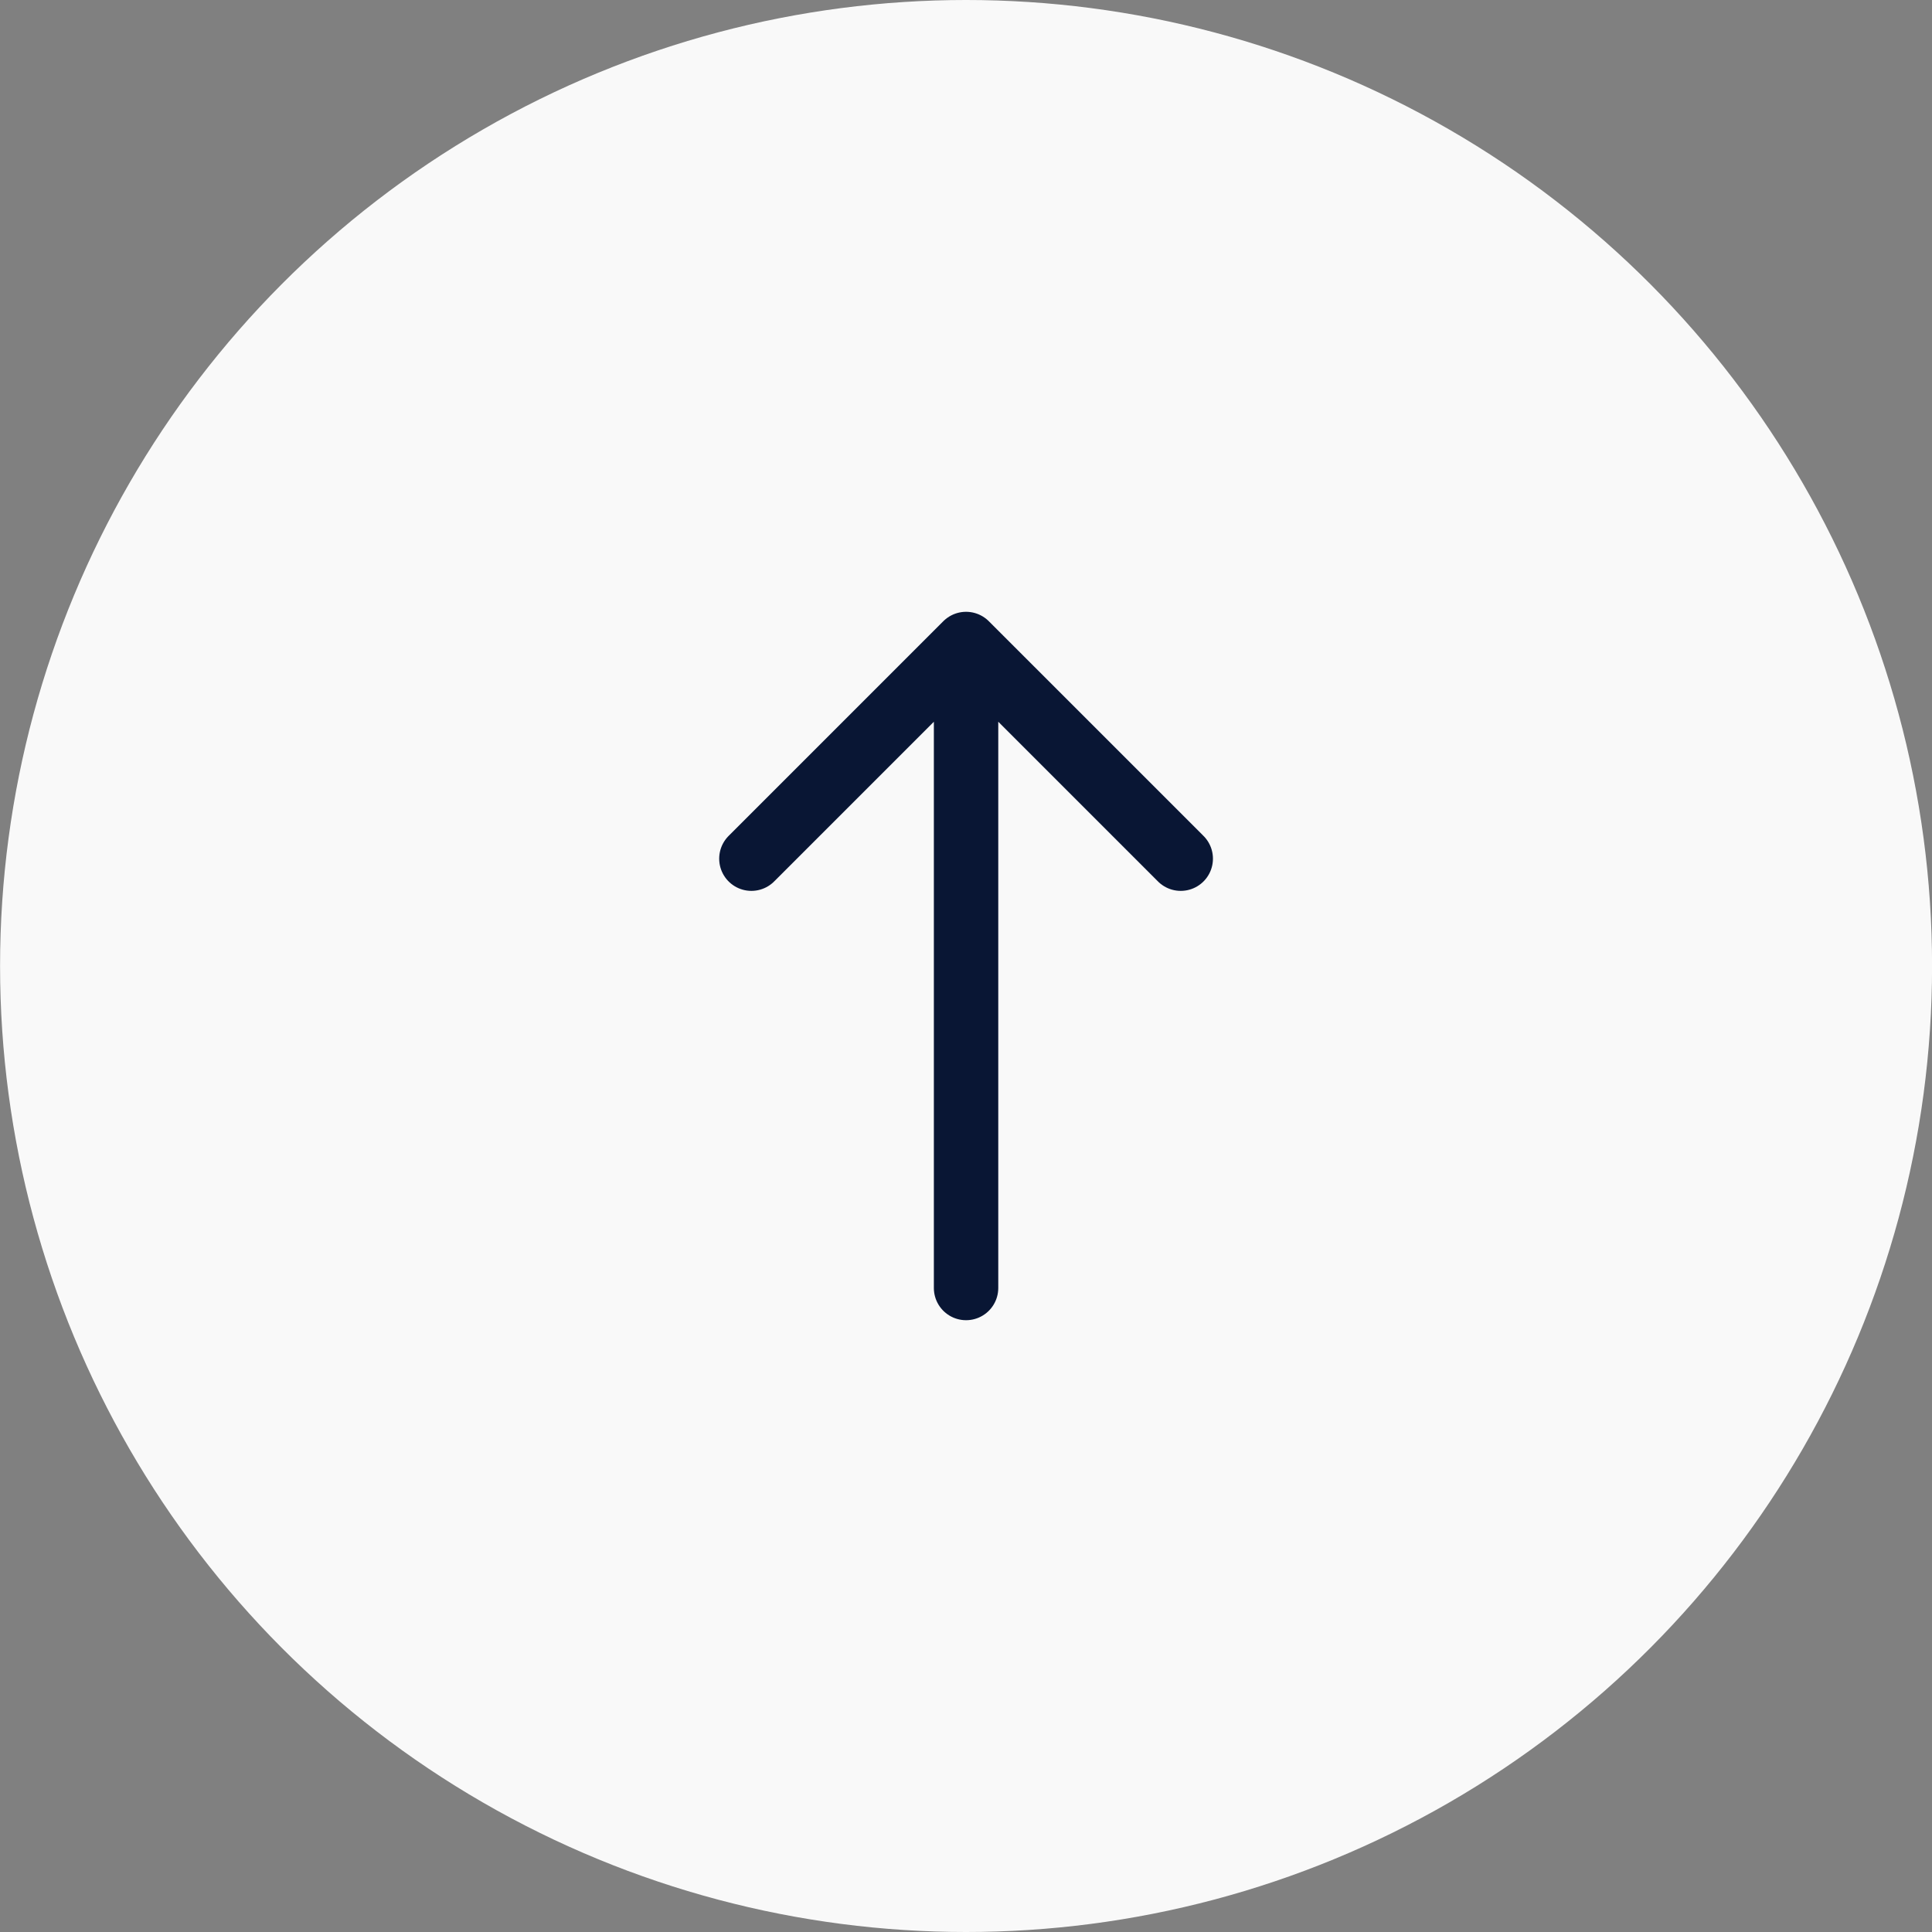
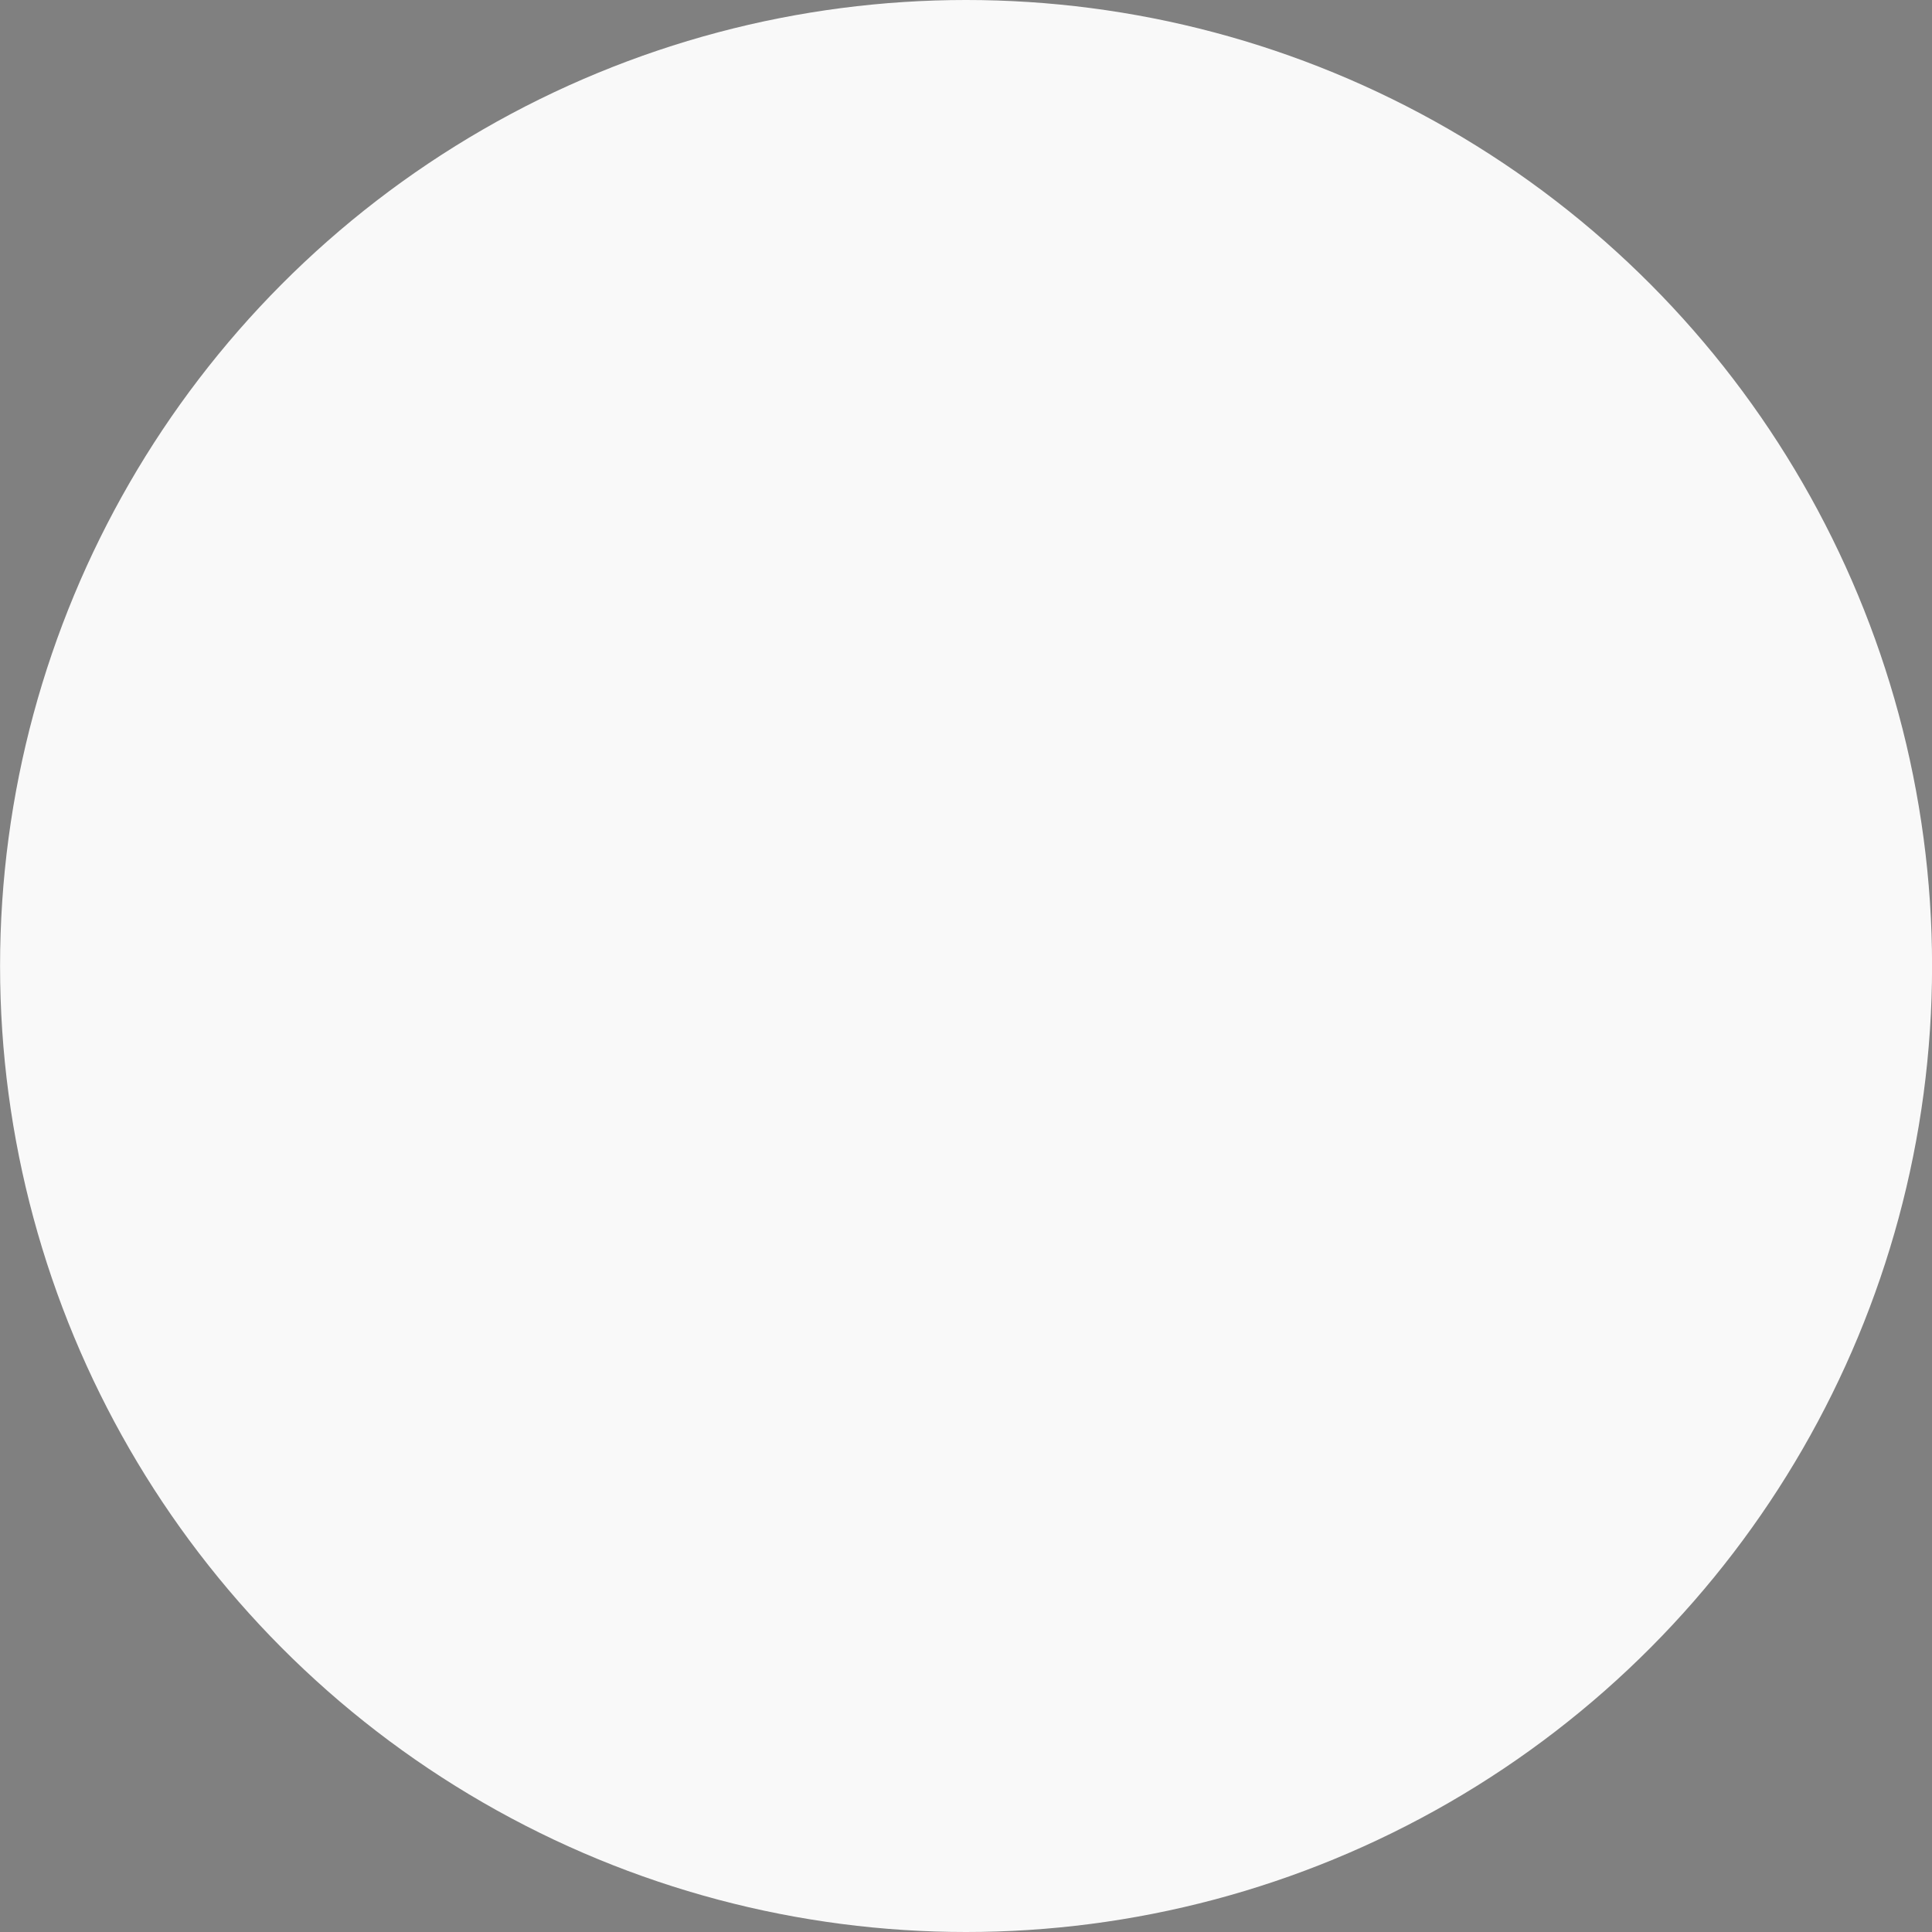
<svg xmlns="http://www.w3.org/2000/svg" width="60" height="60" viewBox="0 0 60 60" fill="none">
  <rect x="0" y="0" width="60" height="60" fill="#808080" stroke="none" />
  <circle cx="30.002" cy="30" r="30" fill="#F9F9F9" />
-   <path d="M23.335 26.667L30.002 20M30.002 20L36.669 26.667M30.002 20V40" stroke="#091634" stroke-width="2" stroke-linecap="round" stroke-linejoin="round" />
</svg>